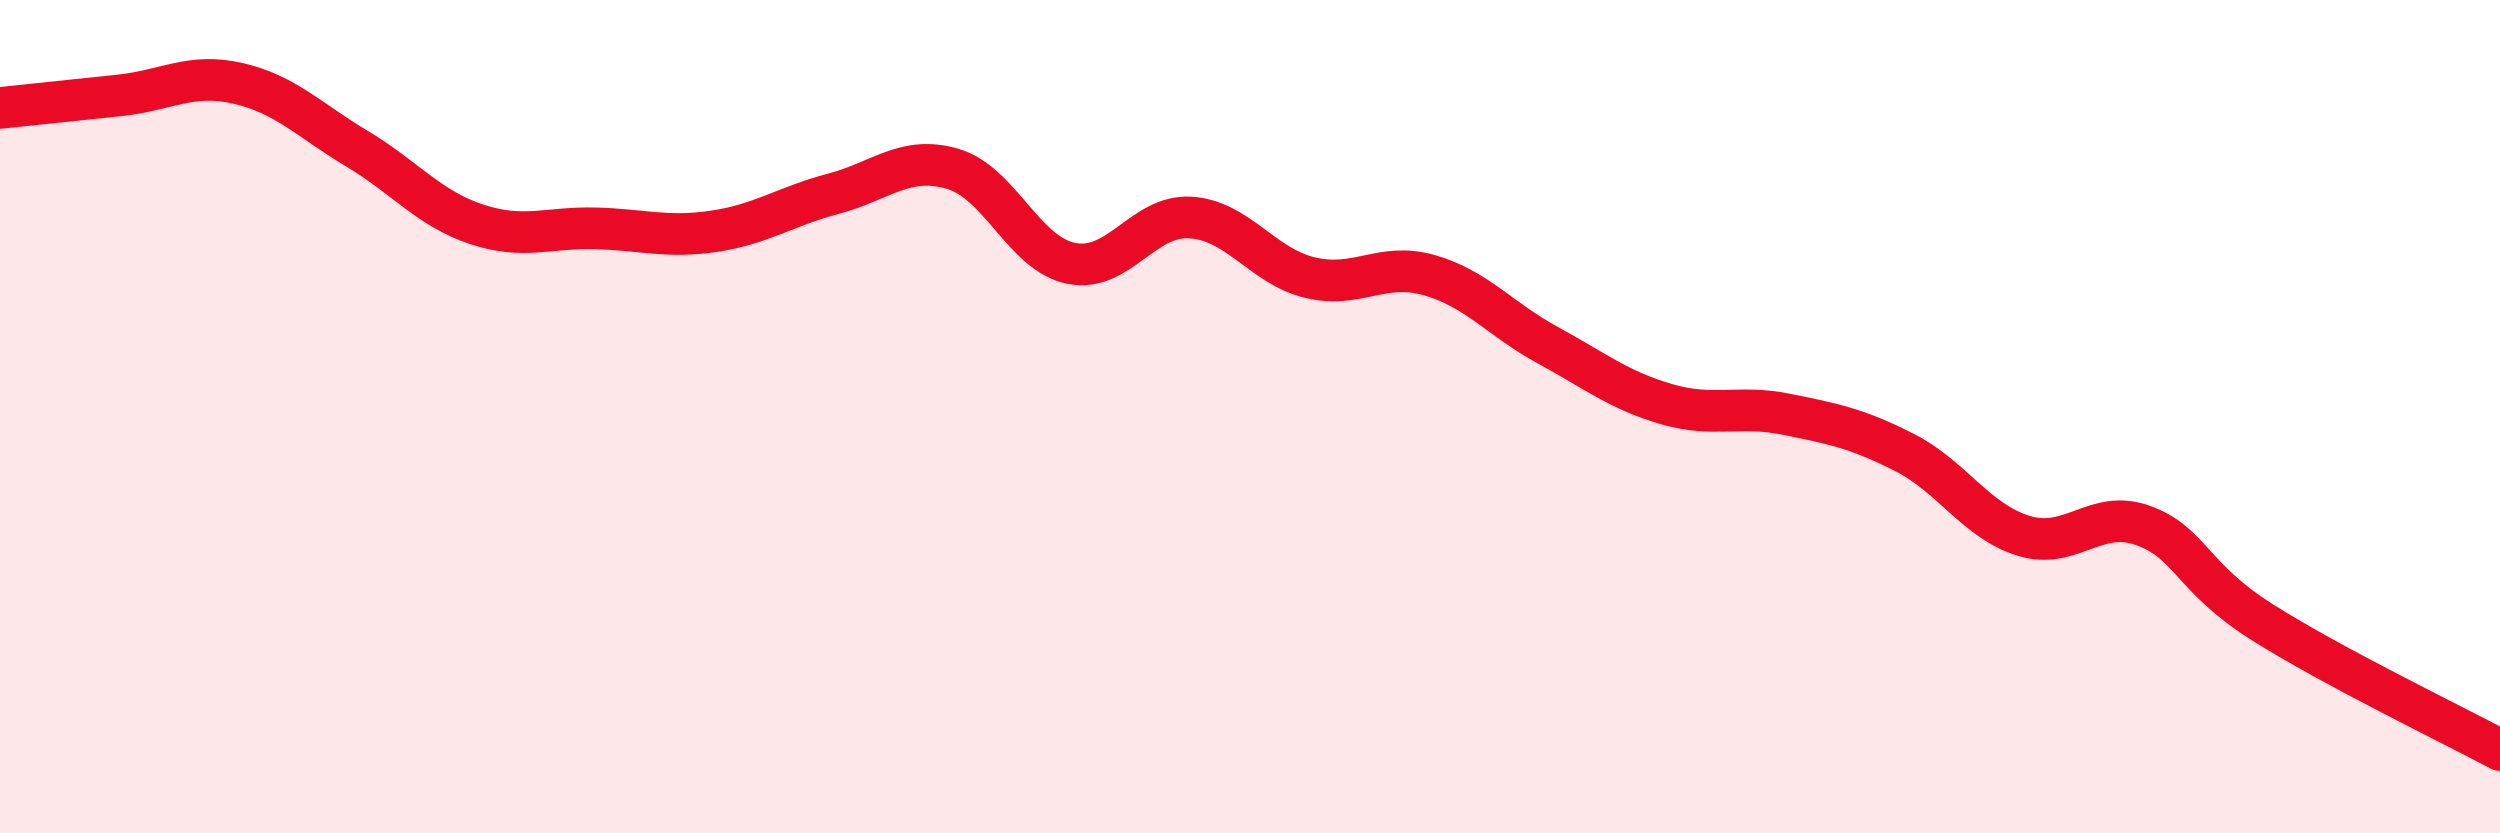
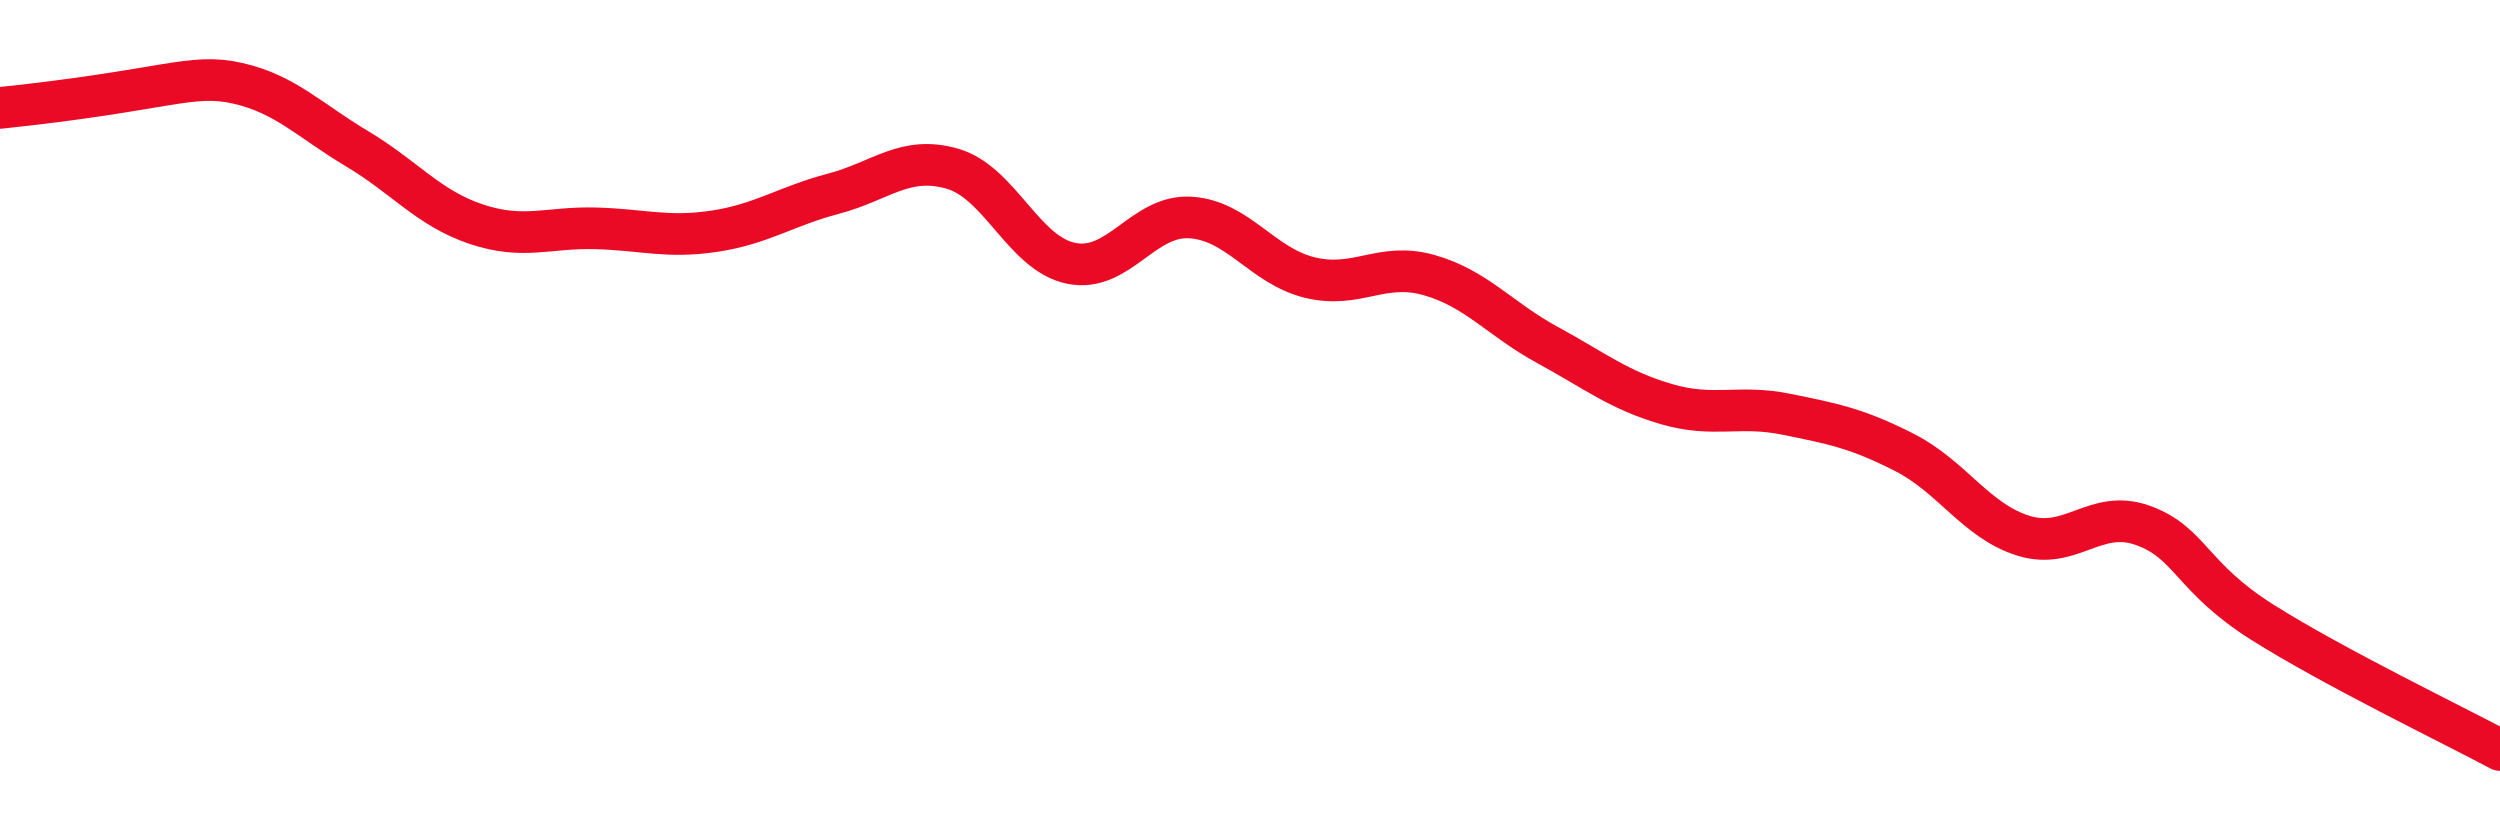
<svg xmlns="http://www.w3.org/2000/svg" width="60" height="20" viewBox="0 0 60 20">
-   <path d="M 0,2.59 C 0.57,2.53 1.72,2.41 2.86,2.29 C 4,2.17 4.57,1.74 5.71,2 C 6.85,2.26 7.43,2.89 8.57,3.57 C 9.71,4.25 10.29,5 11.43,5.38 C 12.57,5.76 13.15,5.45 14.29,5.48 C 15.43,5.51 16,5.72 17.14,5.55 C 18.28,5.38 18.86,4.95 20,4.65 C 21.14,4.35 21.72,3.72 22.86,4.05 C 24,4.38 24.57,6.09 25.71,6.32 C 26.85,6.55 27.43,5.15 28.57,5.22 C 29.71,5.29 30.29,6.38 31.43,6.66 C 32.57,6.94 33.15,6.28 34.29,6.6 C 35.43,6.92 36,7.66 37.14,8.28 C 38.28,8.9 38.86,9.37 40,9.7 C 41.14,10.03 41.72,9.71 42.86,9.94 C 44,10.17 44.57,10.28 45.71,10.86 C 46.85,11.44 47.43,12.51 48.57,12.86 C 49.71,13.21 50.29,12.2 51.43,12.61 C 52.57,13.02 52.58,13.85 54.29,14.93 C 56,16.01 58.86,17.39 60,18L60 20L0 20Z" fill="#EB0A25" opacity="0.1" stroke-linecap="round" stroke-linejoin="round" />
-   <path d="M 0,2.59 C 0.57,2.53 1.72,2.41 2.86,2.29 C 4,2.17 4.57,1.74 5.71,2 C 6.85,2.26 7.43,2.89 8.57,3.57 C 9.71,4.25 10.29,5 11.43,5.38 C 12.57,5.76 13.15,5.45 14.29,5.48 C 15.43,5.51 16,5.72 17.14,5.55 C 18.28,5.38 18.86,4.95 20,4.65 C 21.14,4.35 21.72,3.72 22.86,4.05 C 24,4.38 24.57,6.09 25.71,6.32 C 26.85,6.55 27.43,5.15 28.57,5.22 C 29.71,5.29 30.29,6.38 31.43,6.66 C 32.57,6.94 33.15,6.28 34.29,6.6 C 35.43,6.92 36,7.66 37.14,8.28 C 38.28,8.9 38.86,9.37 40,9.7 C 41.14,10.03 41.72,9.71 42.86,9.94 C 44,10.17 44.57,10.28 45.71,10.86 C 46.85,11.44 47.43,12.51 48.57,12.86 C 49.71,13.21 50.29,12.2 51.43,12.61 C 52.57,13.02 52.58,13.85 54.29,14.93 C 56,16.01 58.86,17.39 60,18" stroke="#EB0A25" stroke-width="1" fill="none" stroke-linecap="round" stroke-linejoin="round" />
+   <path d="M 0,2.59 C 4,2.17 4.57,1.74 5.71,2 C 6.85,2.26 7.43,2.89 8.57,3.57 C 9.71,4.25 10.29,5 11.43,5.38 C 12.57,5.76 13.15,5.45 14.29,5.48 C 15.43,5.51 16,5.72 17.14,5.55 C 18.28,5.38 18.86,4.95 20,4.65 C 21.14,4.35 21.72,3.72 22.86,4.05 C 24,4.38 24.57,6.09 25.71,6.32 C 26.85,6.55 27.43,5.15 28.57,5.22 C 29.71,5.29 30.29,6.38 31.43,6.66 C 32.57,6.94 33.15,6.28 34.29,6.6 C 35.43,6.92 36,7.66 37.14,8.28 C 38.28,8.9 38.86,9.37 40,9.7 C 41.14,10.03 41.72,9.71 42.86,9.94 C 44,10.17 44.57,10.28 45.71,10.86 C 46.85,11.44 47.43,12.51 48.57,12.86 C 49.71,13.21 50.29,12.2 51.43,12.61 C 52.57,13.02 52.58,13.85 54.29,14.93 C 56,16.01 58.86,17.39 60,18" stroke="#EB0A25" stroke-width="1" fill="none" stroke-linecap="round" stroke-linejoin="round" />
</svg>